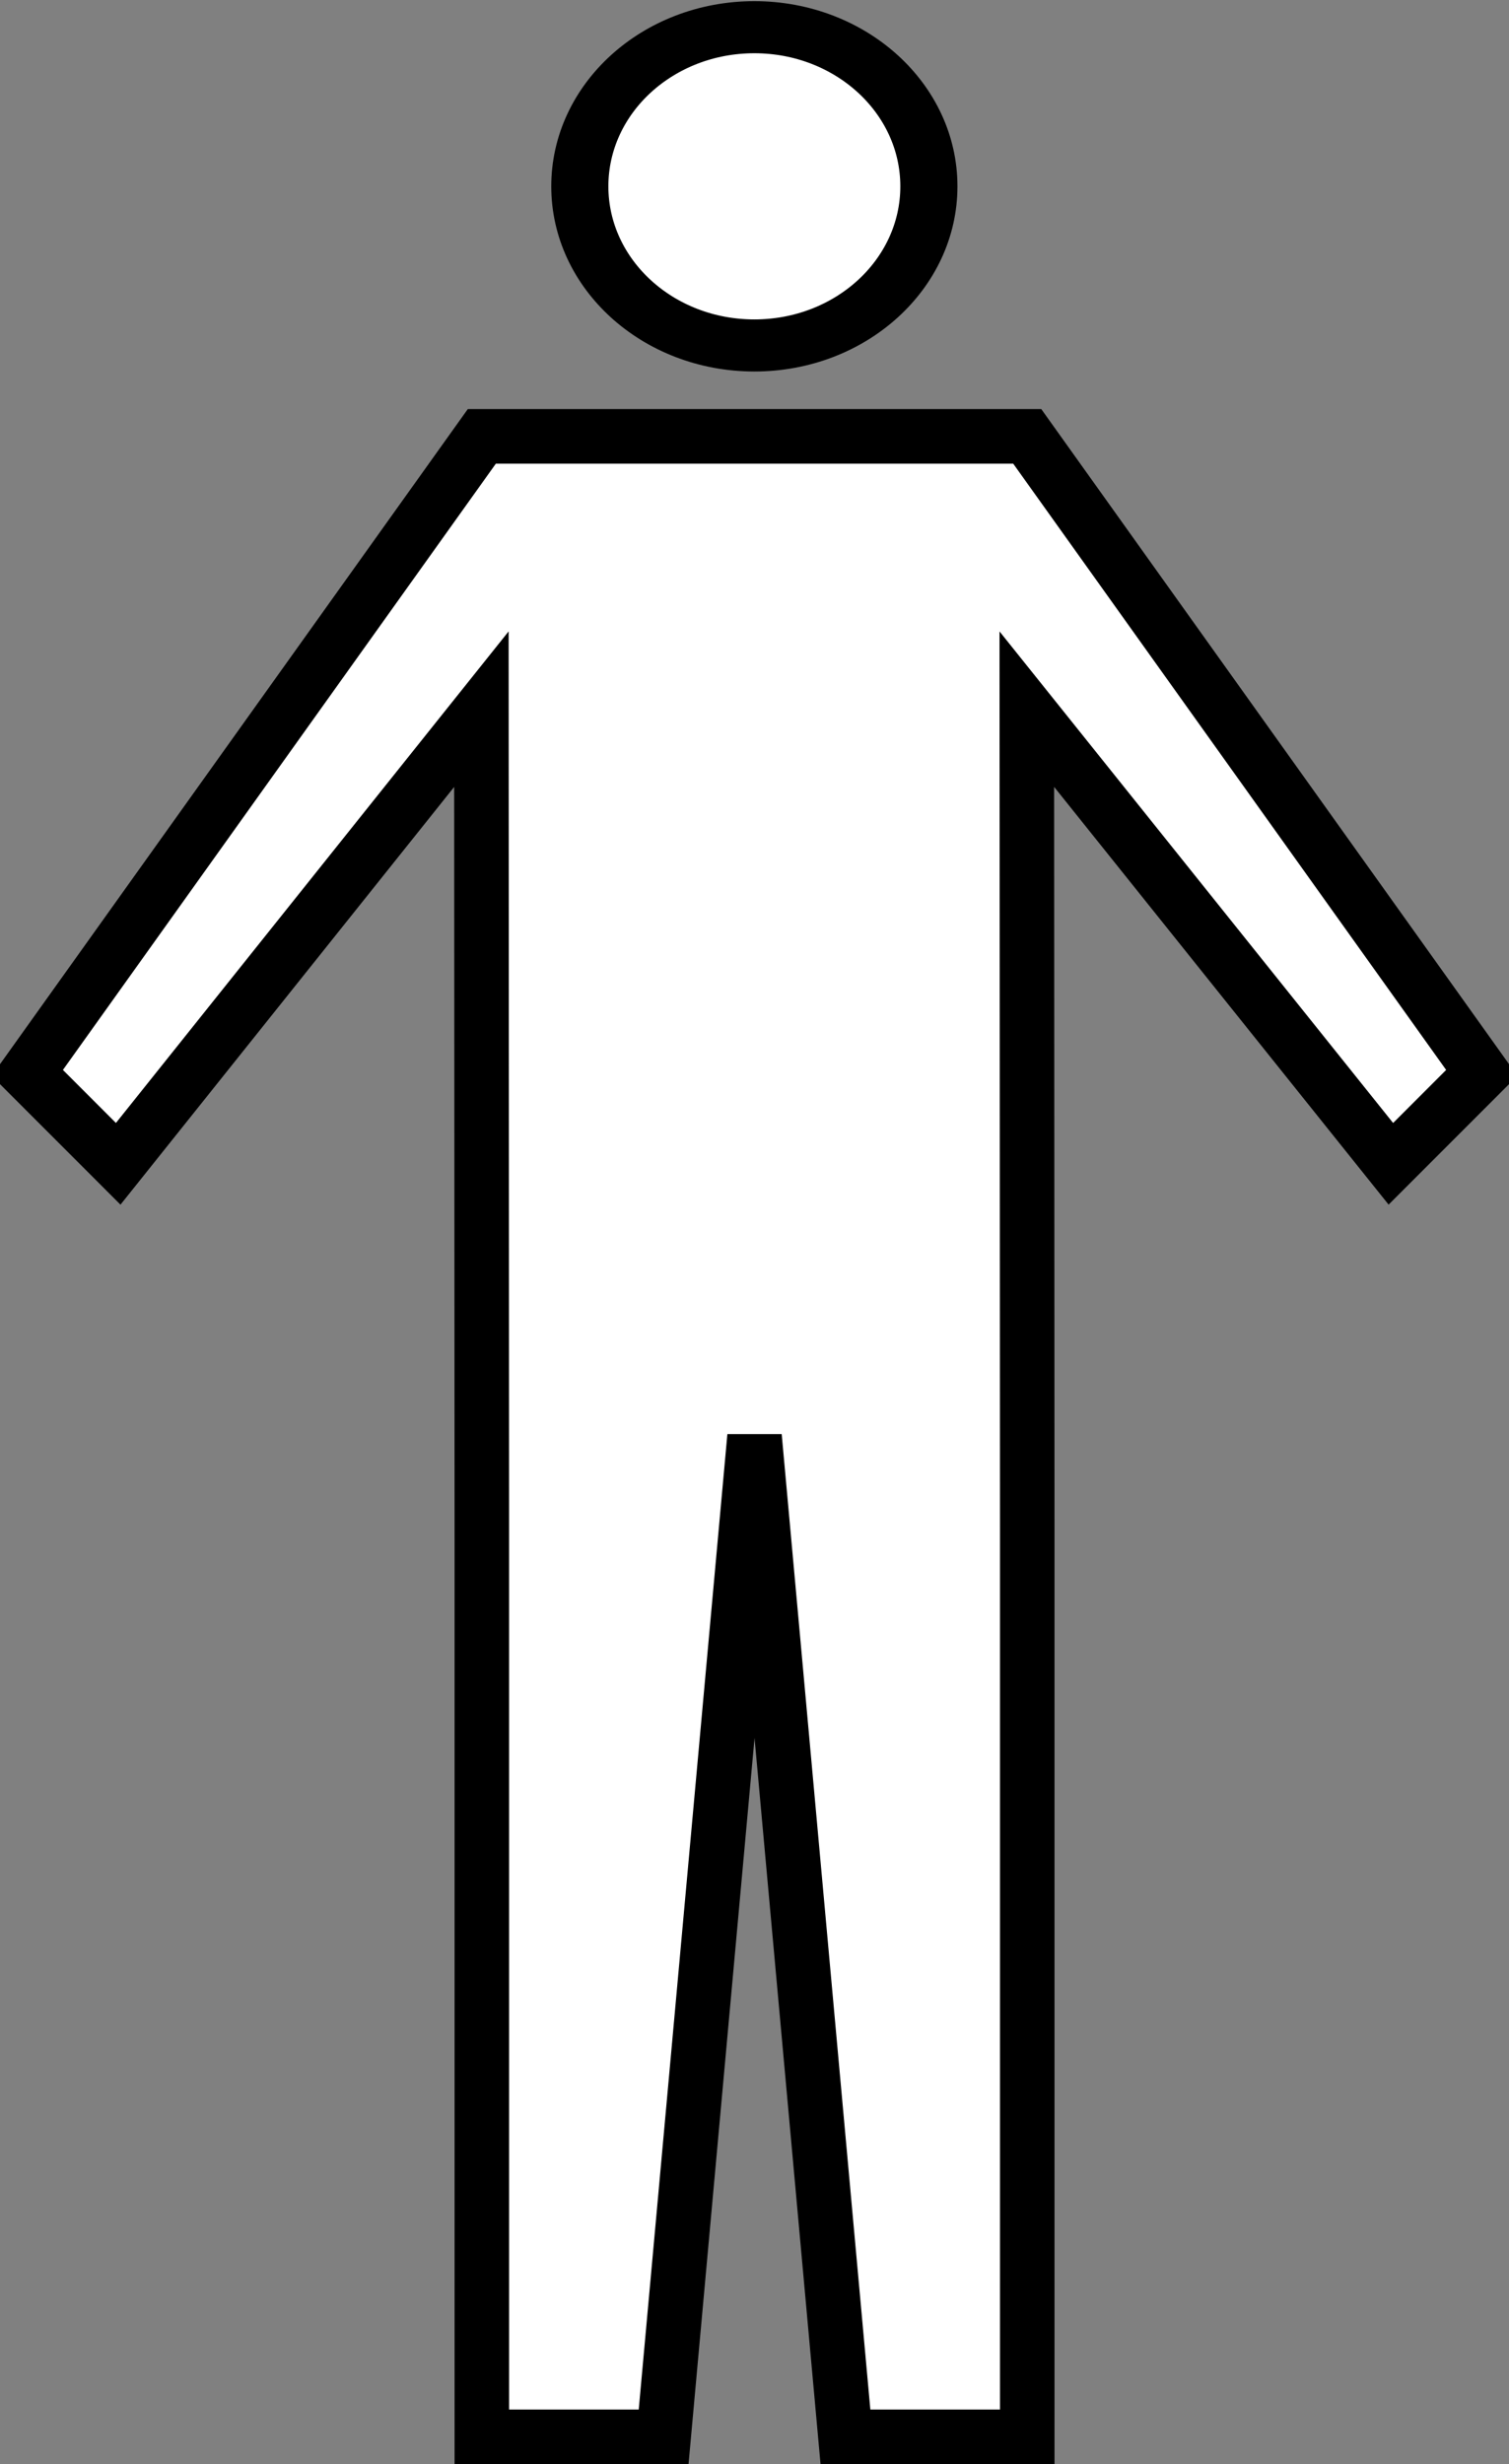
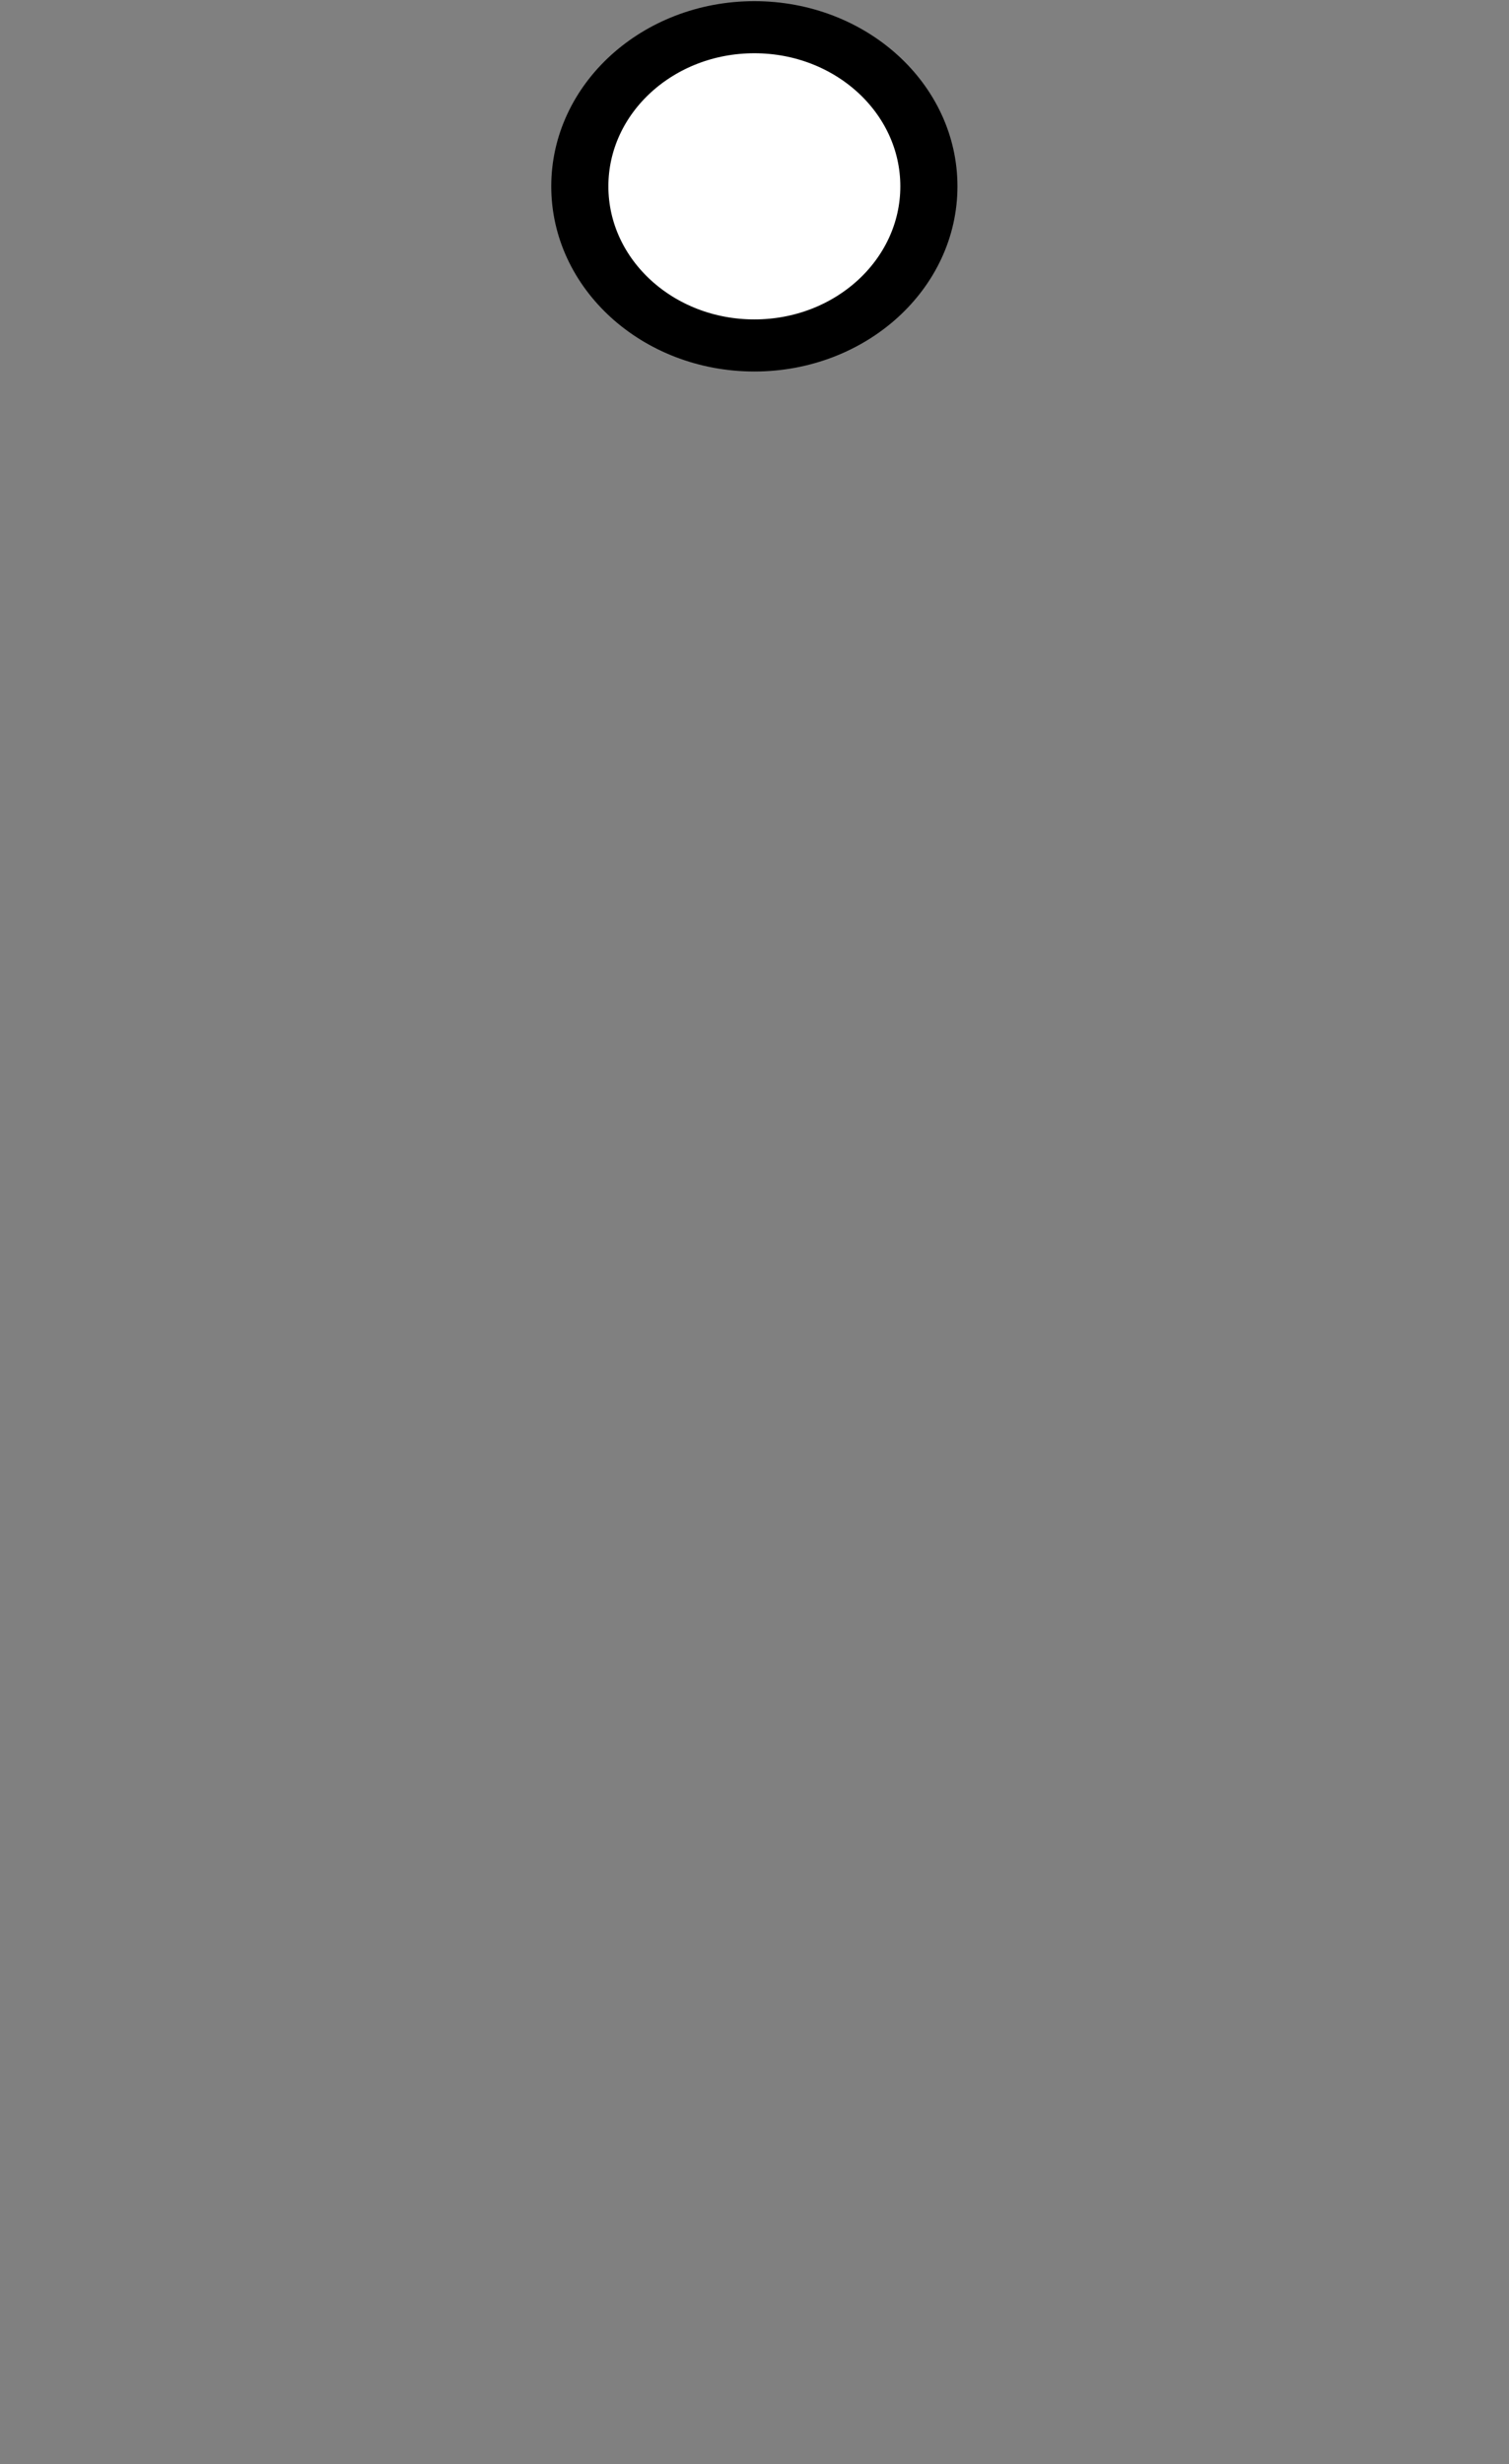
<svg xmlns="http://www.w3.org/2000/svg" xmlns:ns1="http://sodipodi.sourceforge.net/DTD/sodipodi-0.dtd" xmlns:ns2="http://www.inkscape.org/namespaces/inkscape" id="svg2872" ns1:docname="man.svg" viewBox="0 0 166 271" version="1.1" ns2:version="0.47pre4 r22446">
  <rect x="0" y="0" width="166" height="271" fill="#808080" stroke="none" />
  <title id="title3131">Generic man</title>
  <ns1:namedview id="base" bordercolor="#666666" ns2:pageshadow="2" ns2:window-y="25" pagecolor="#ffffff" ns2:window-height="694" ns2:window-maximized="1" ns2:zoom="1.4" ns2:window-x="0" showgrid="false" borderopacity="1.0" ns2:current-layer="layer1" ns2:cx="-328.06805" ns2:cy="112.21179" ns2:window-width="1366" ns2:pageopacity="0.0" ns2:document-units="px" />
  <g id="layer1" ns2:label="Layer 1" ns2:groupmode="layer" transform="translate(-222.71 -282.58)">
    <g id="g2841" transform="translate(-24.286 -241.79)">
-       <path id="path5306" ns1:nodetypes="cccccccccccccccccc" style="stroke:#000000;stroke-width:6;fill:#ffffff" d="m300 692.36v100h20l10-110 10 110h20v-100l-0.047-90 40.047 50 10-10-50-70h-30-30l-50 70 10 10 39.953-50 0.047 90z" />
      <path id="path5308" ns1:rx="25" ns1:ry="25" style="stroke:#000000;stroke-linecap:round;stroke-width:8.183;fill:#ffffff" ns1:type="arc" d="m180 337.36c0 13.807-11.193 25-25 25s-25-11.193-25-25 11.193-25 25-25 25 11.193 25 25z" transform="matrix(.768 0 0 0.7 210.94 308.71)" ns1:cy="337.36218" ns1:cx="155" />
    </g>
  </g>
</svg>